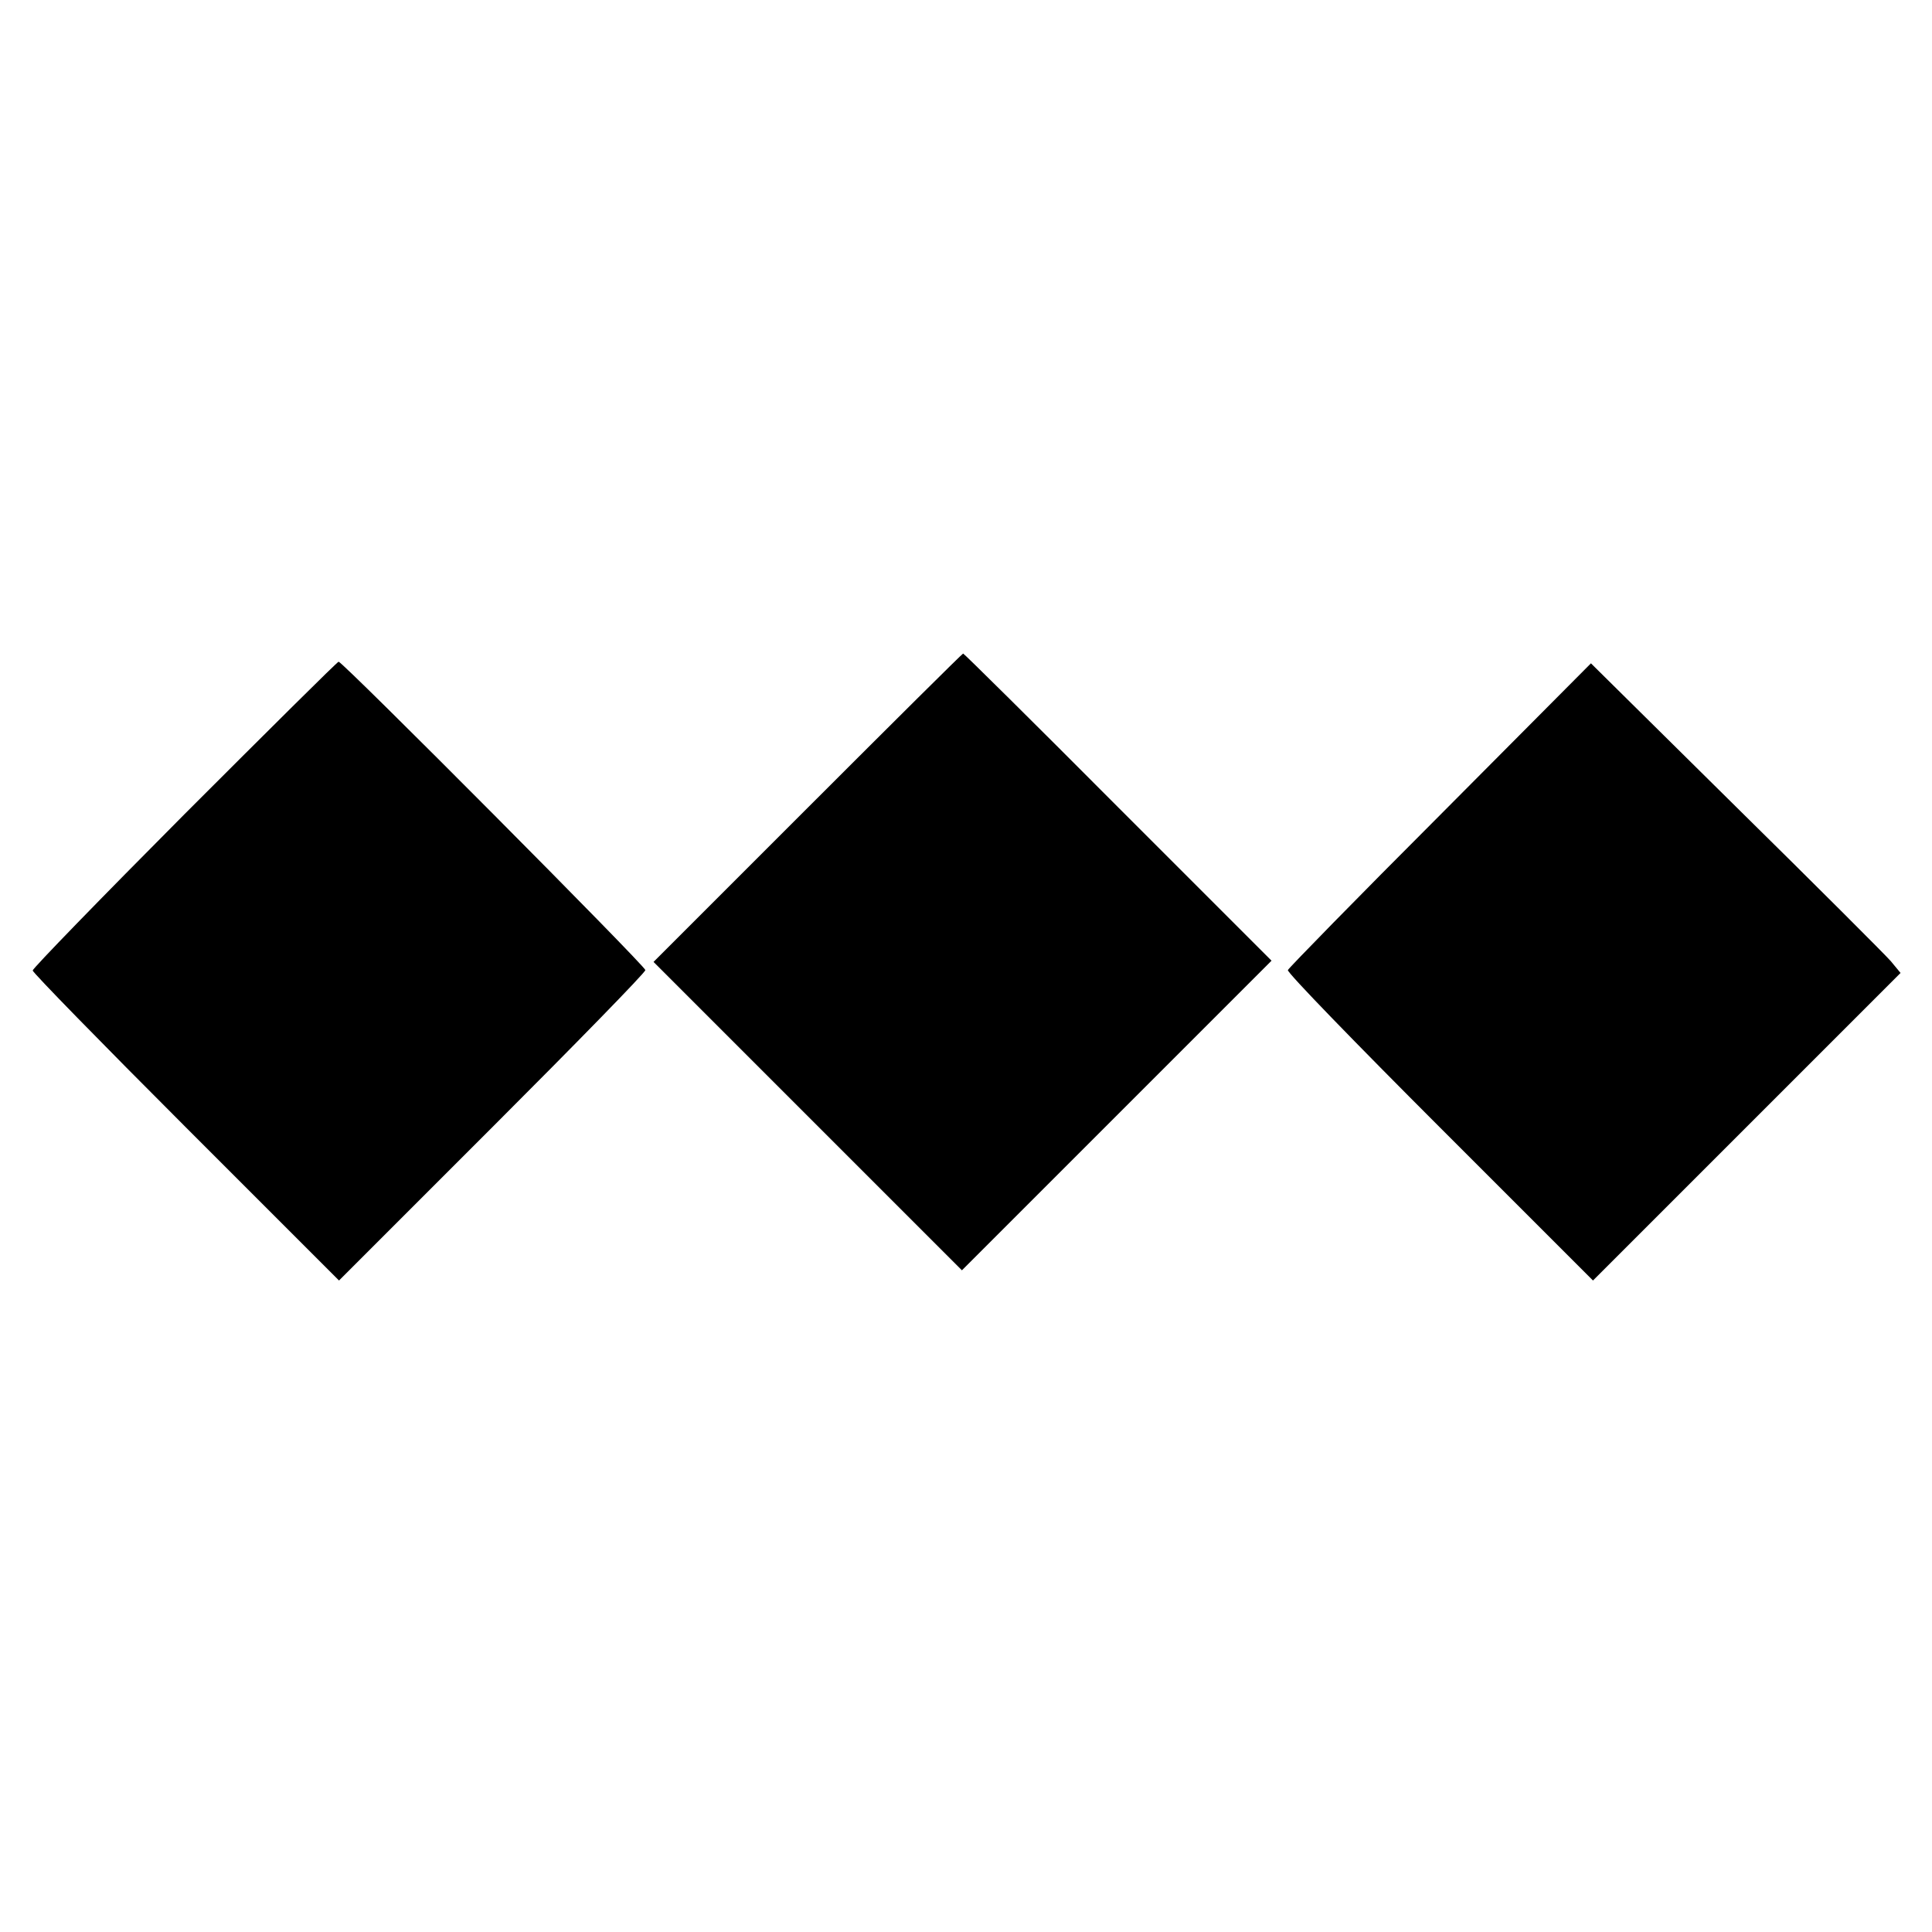
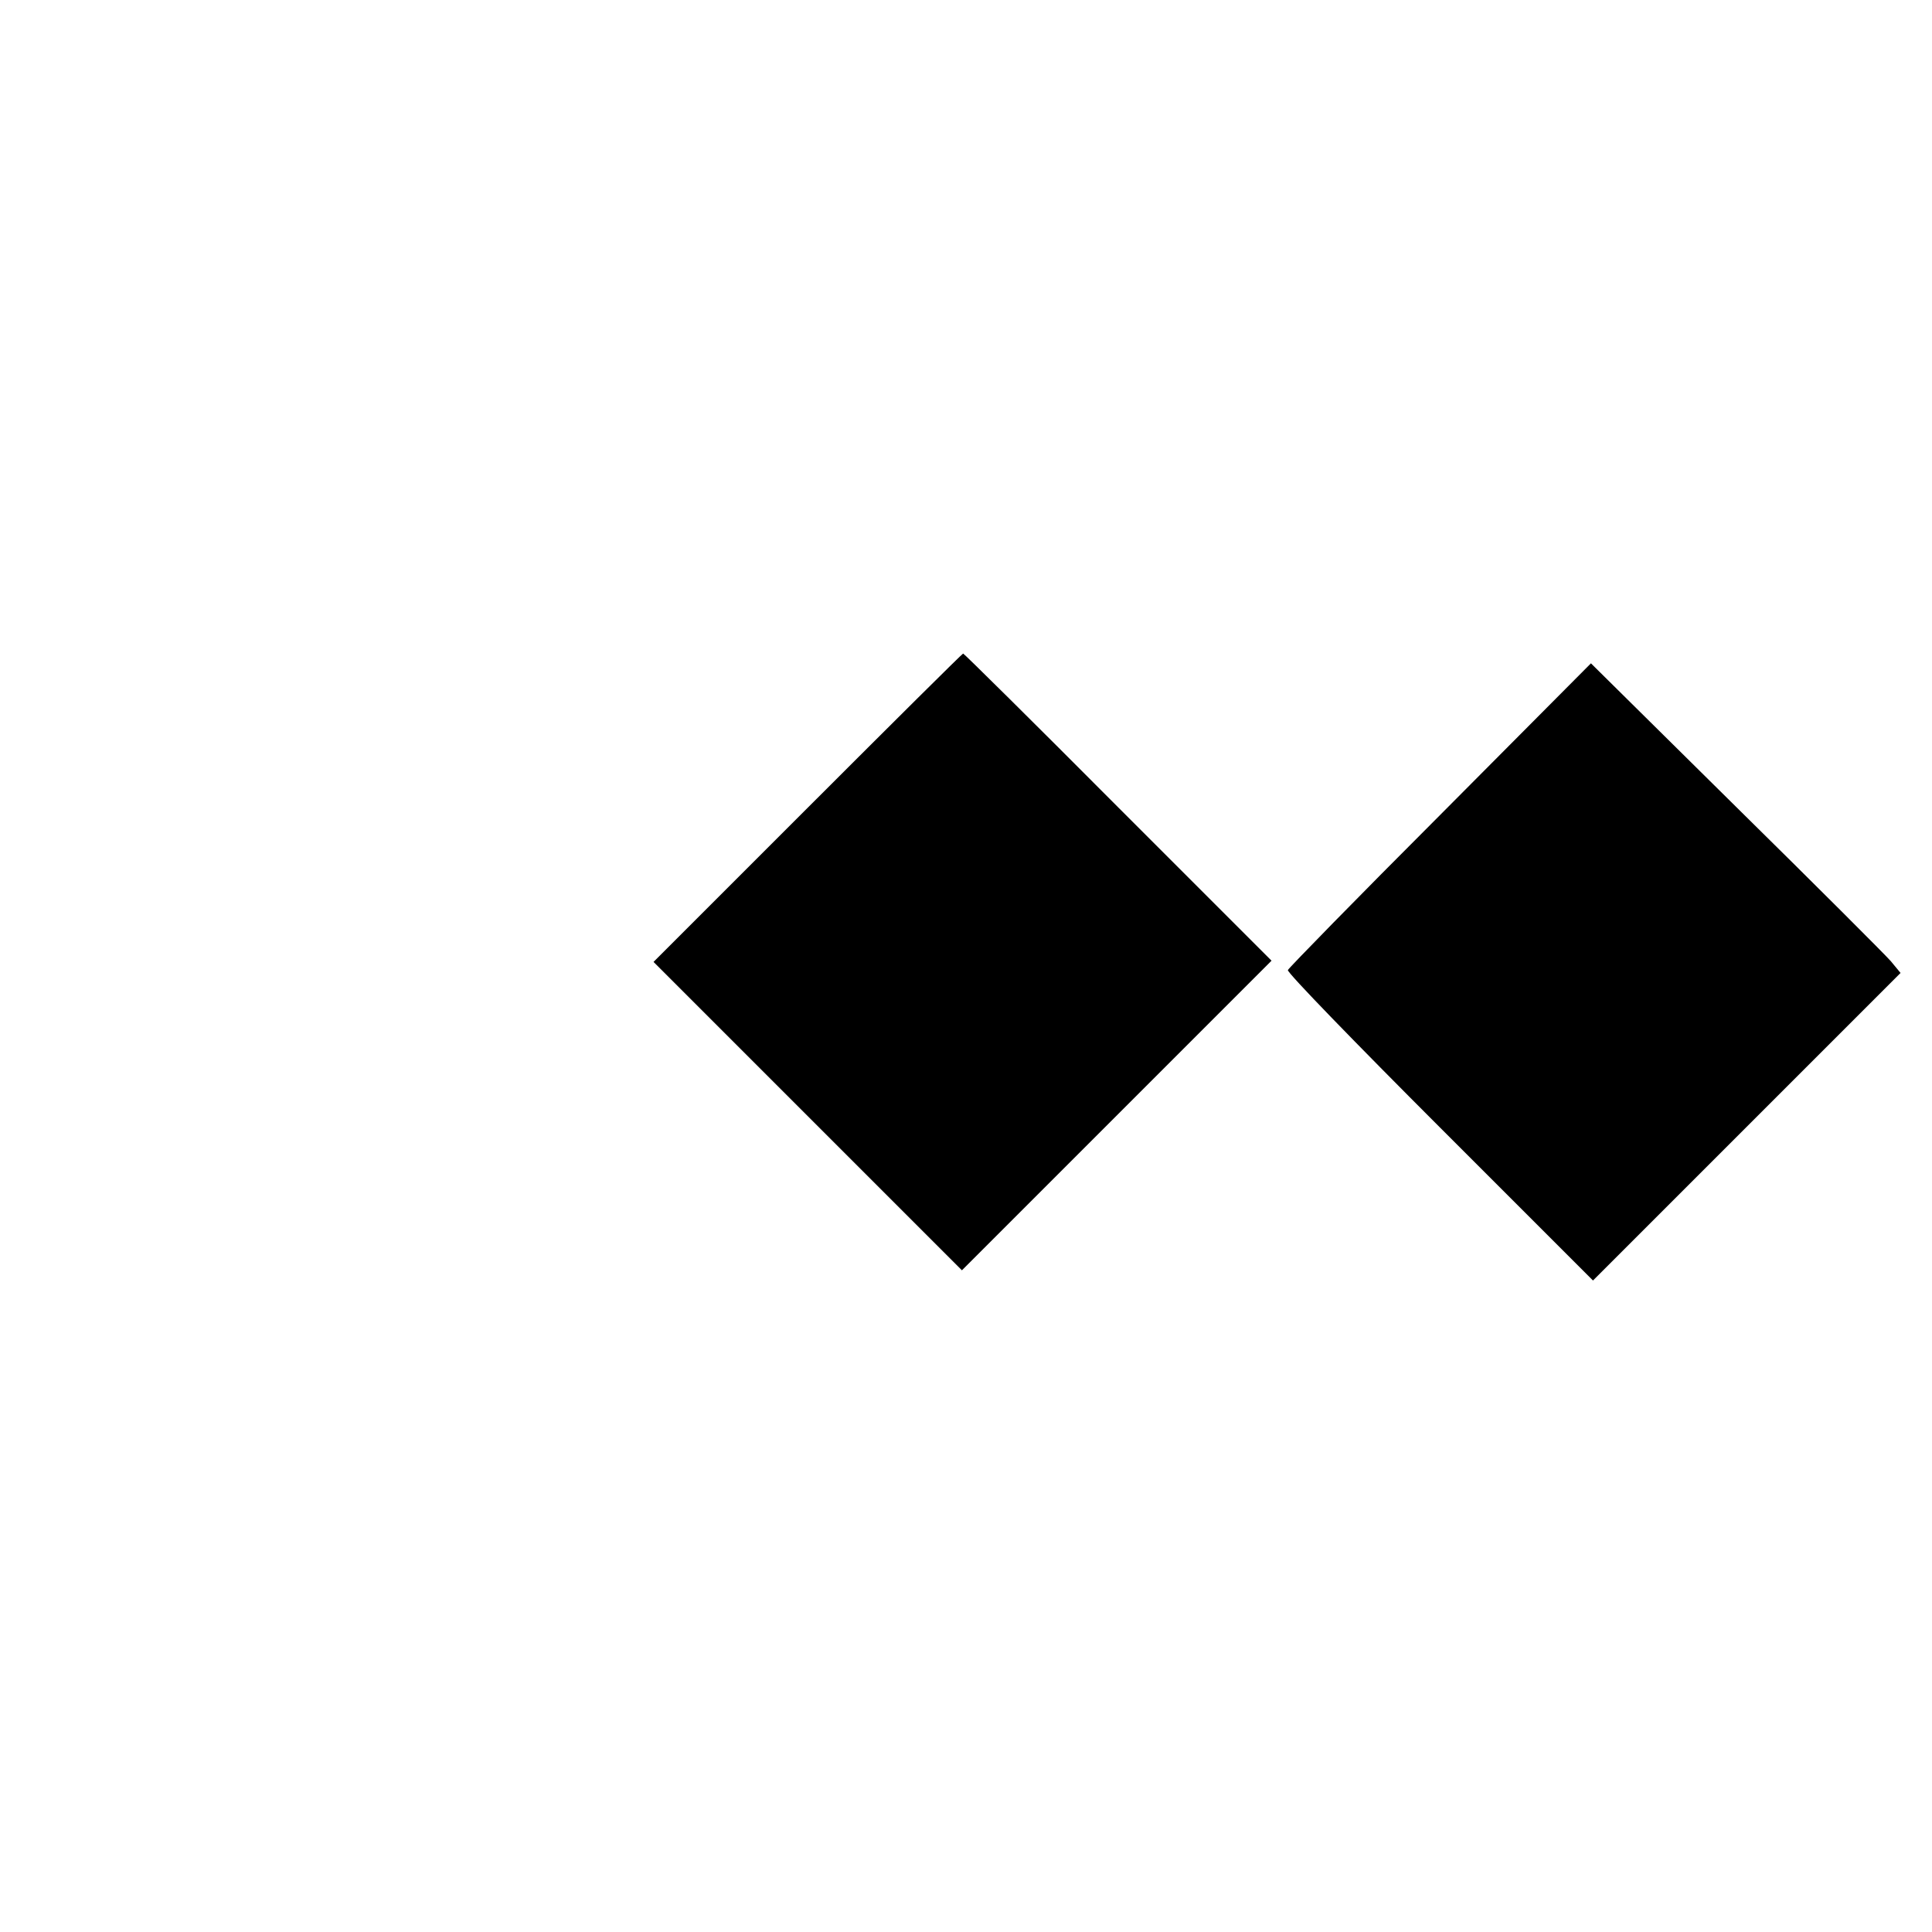
<svg xmlns="http://www.w3.org/2000/svg" version="1.0" width="473pt" height="473pt" viewBox="0 0 473 473" preserveAspectRatio="xMidYMid meet">
  <g transform="translate(0,473) scale(0.1,-0.1)" fill="#000000" stroke="none">
    <path d="M1977 2752 l-377 -377 378 -378 377 -377 379 379 379 379 -376 376 c-206 207 -377 376 -379 376 -2 0 -173 -170 -381 -378z" />
-     <path d="M452 2737 c-205 -206 -372 -378 -372 -383 0 -5 169 -178 375 -384 l375 -375 375 375 c206 206 375 379 375 385 0 10 -741 755 -751 755 -3 0 -172 -168 -377 -373z" />
    <path d="M3526 2735 c-203 -203 -371 -375 -373 -380 -2 -6 166 -179 372 -385 l375 -375 377 377 376 376 -24 29 c-13 15 -184 186 -379 378 l-355 351 -369 -371z" />
  </g>
</svg>